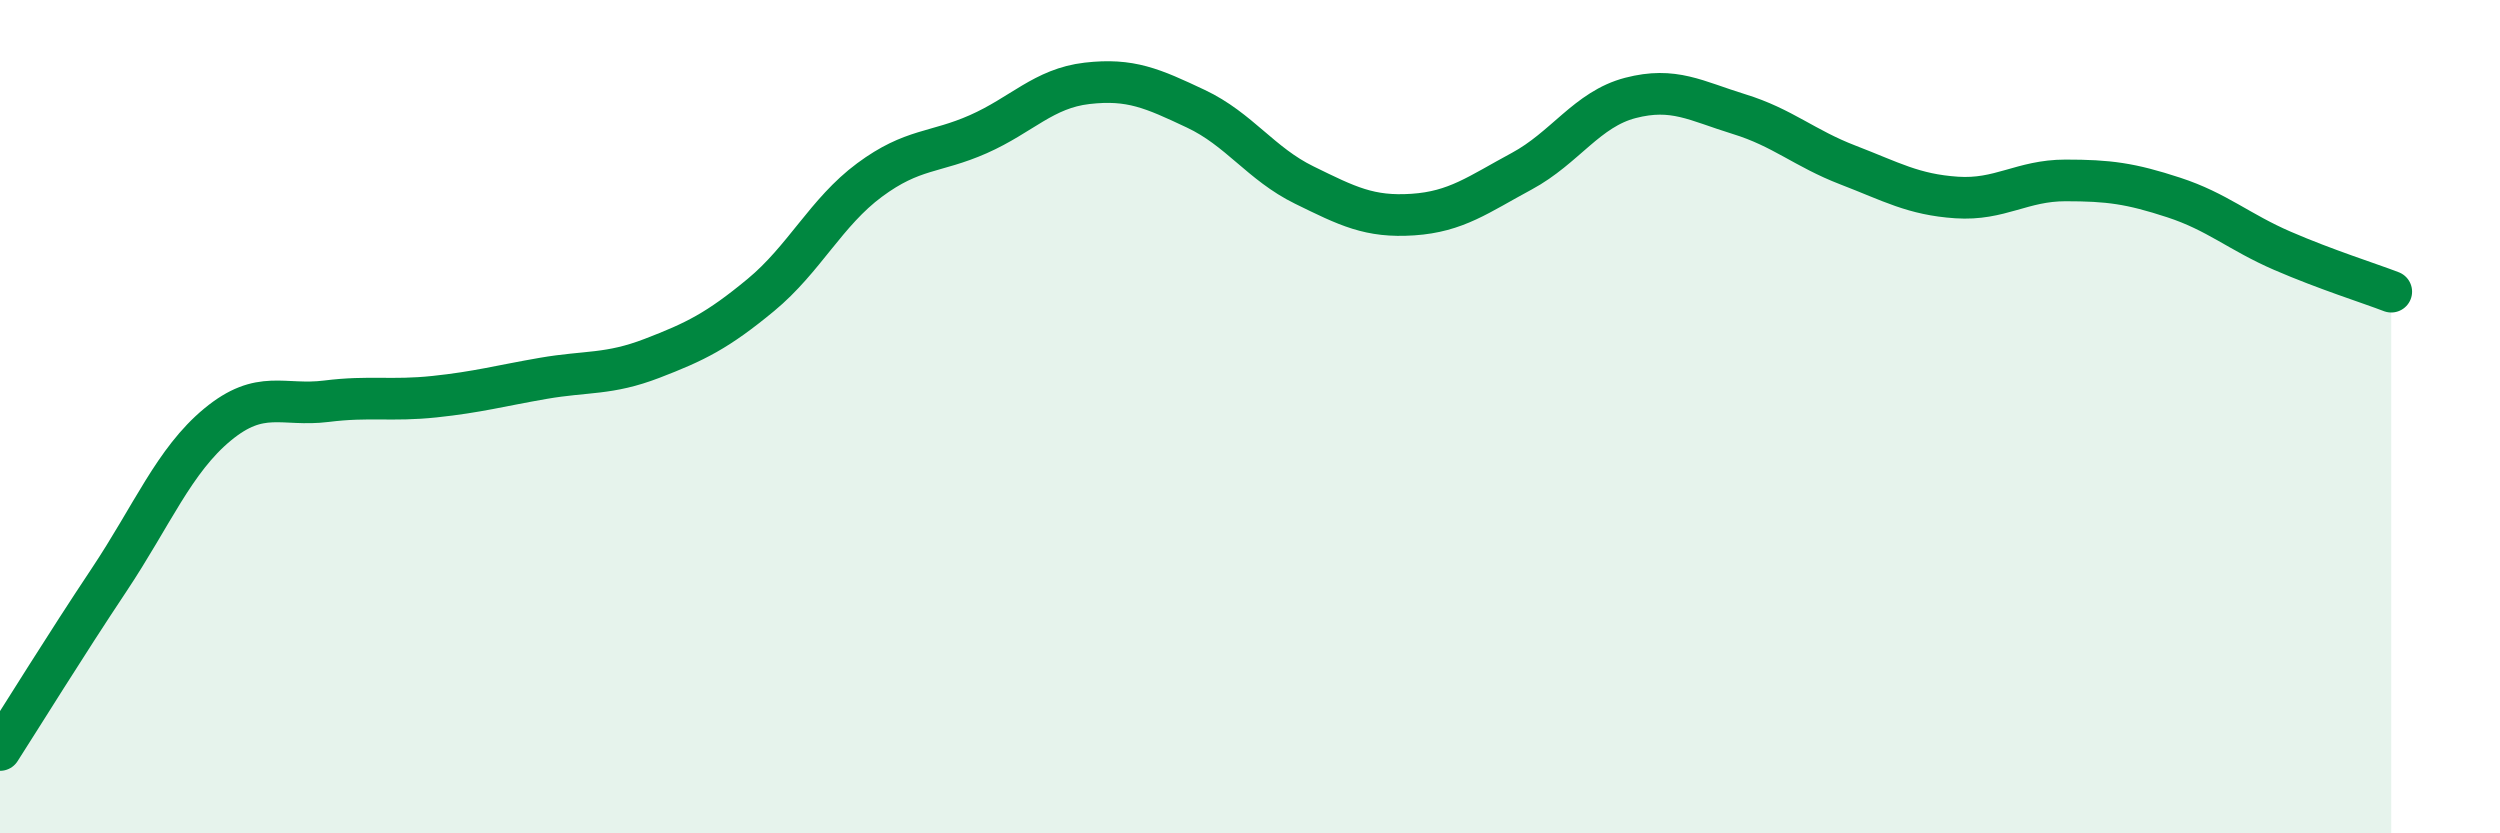
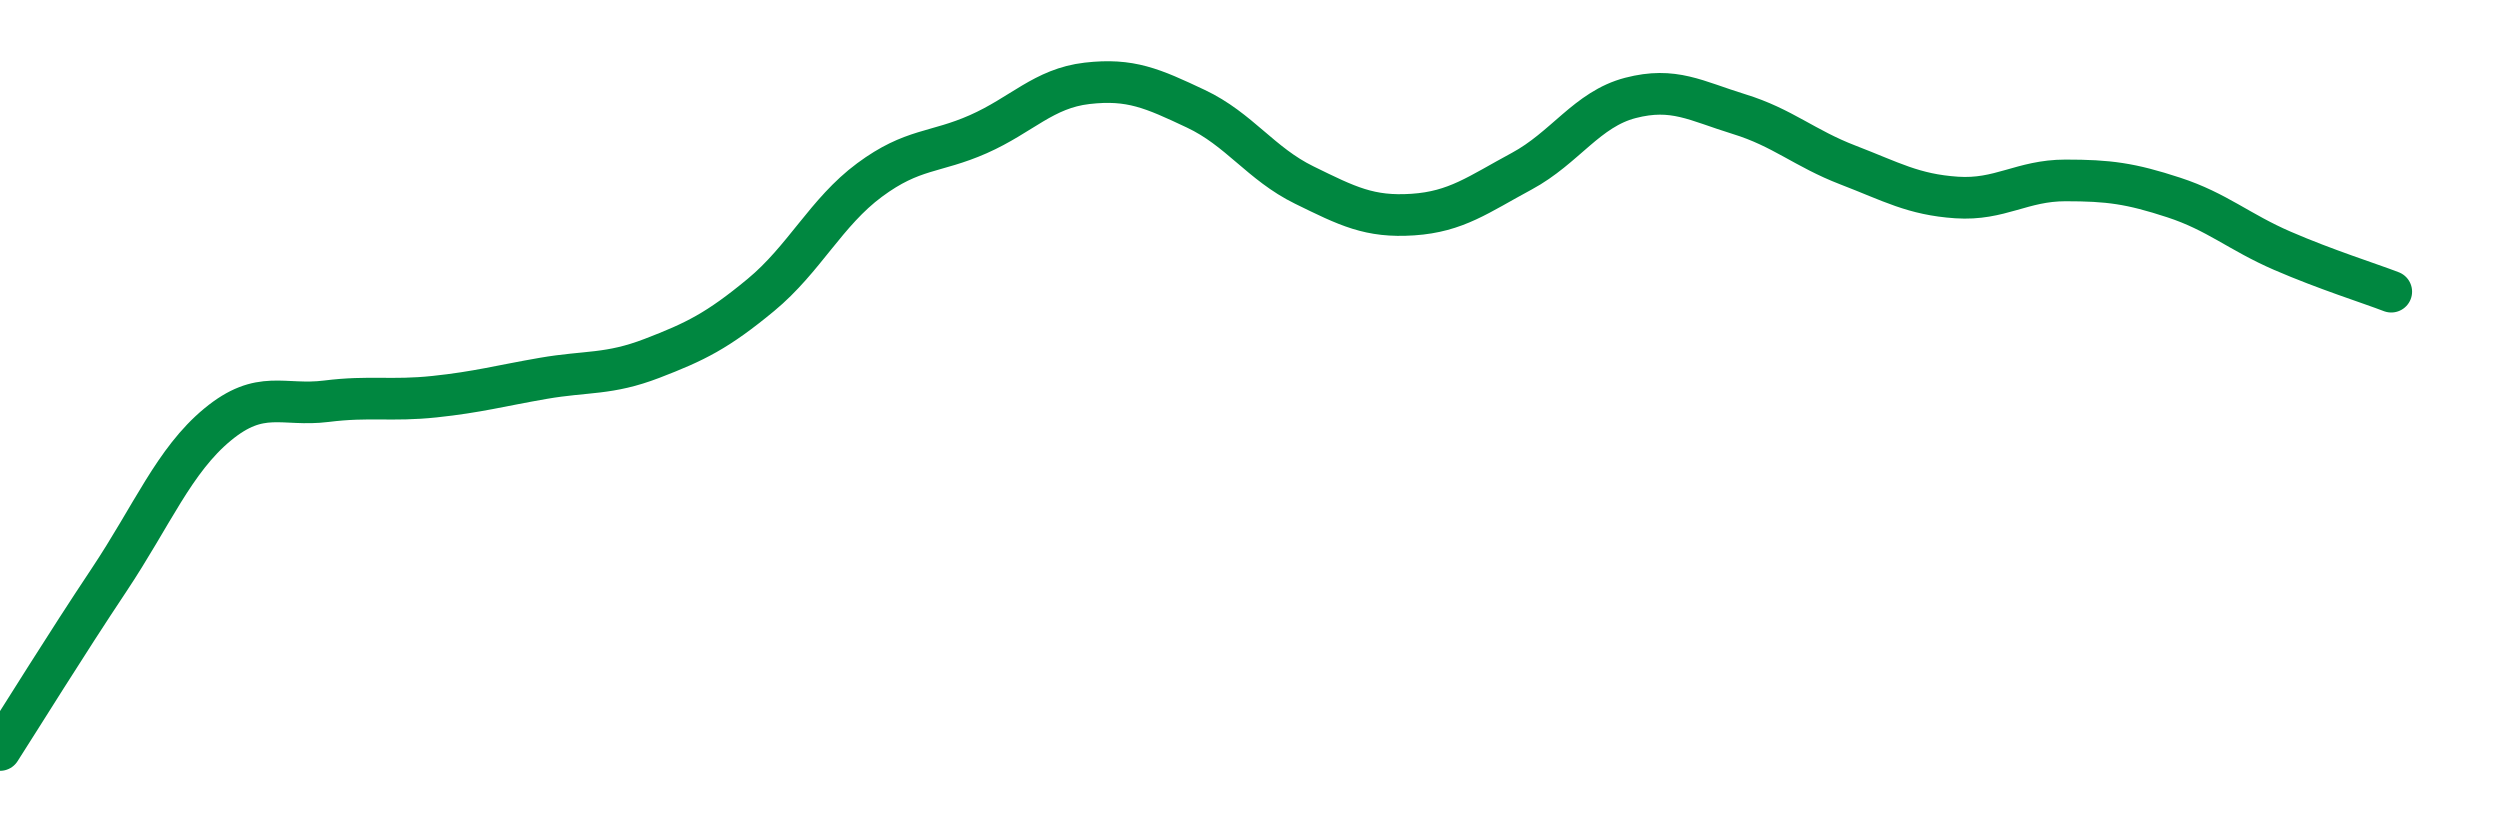
<svg xmlns="http://www.w3.org/2000/svg" width="60" height="20" viewBox="0 0 60 20">
-   <path d="M 0,18 C 0.52,17.19 1.57,15.49 2.61,13.93 C 3.65,12.37 4.18,11.05 5.22,10.19 C 6.26,9.33 6.79,9.76 7.83,9.63 C 8.87,9.5 9.39,9.63 10.43,9.52 C 11.47,9.41 12,9.26 13.04,9.08 C 14.08,8.9 14.61,9 15.65,8.6 C 16.69,8.2 17.22,7.94 18.26,7.08 C 19.3,6.22 19.83,5.09 20.87,4.32 C 21.91,3.55 22.44,3.68 23.48,3.22 C 24.52,2.76 25.05,2.12 26.09,2 C 27.13,1.88 27.66,2.12 28.7,2.61 C 29.74,3.1 30.26,3.93 31.3,4.44 C 32.34,4.95 32.87,5.22 33.91,5.15 C 34.95,5.08 35.48,4.67 36.52,4.11 C 37.56,3.55 38.09,2.62 39.13,2.35 C 40.17,2.08 40.7,2.42 41.74,2.74 C 42.78,3.06 43.31,3.56 44.35,3.96 C 45.39,4.36 45.92,4.67 46.96,4.74 C 48,4.81 48.53,4.33 49.57,4.33 C 50.61,4.33 51.13,4.4 52.17,4.74 C 53.21,5.08 53.74,5.57 54.78,6.02 C 55.82,6.47 56.87,6.8 57.39,7L57.39 20L0 20Z" fill="#008740" opacity="0.1" stroke-linecap="round" stroke-linejoin="round" />
  <path d="M 0,18 C 0.52,17.19 1.57,15.49 2.61,13.93 C 3.65,12.37 4.18,11.05 5.22,10.19 C 6.26,9.33 6.79,9.76 7.83,9.63 C 8.87,9.5 9.39,9.63 10.43,9.52 C 11.47,9.41 12,9.26 13.04,9.08 C 14.08,8.9 14.61,9 15.65,8.6 C 16.69,8.2 17.22,7.94 18.26,7.08 C 19.3,6.22 19.83,5.09 20.87,4.32 C 21.91,3.55 22.44,3.68 23.48,3.22 C 24.52,2.76 25.05,2.12 26.09,2 C 27.13,1.88 27.66,2.12 28.7,2.61 C 29.74,3.1 30.26,3.93 31.3,4.44 C 32.34,4.95 32.87,5.22 33.91,5.15 C 34.95,5.08 35.48,4.67 36.52,4.11 C 37.56,3.55 38.09,2.62 39.13,2.35 C 40.17,2.08 40.7,2.42 41.74,2.74 C 42.78,3.06 43.31,3.56 44.35,3.96 C 45.39,4.36 45.92,4.67 46.96,4.74 C 48,4.81 48.53,4.33 49.57,4.33 C 50.61,4.33 51.13,4.4 52.17,4.74 C 53.21,5.08 53.74,5.57 54.78,6.02 C 55.82,6.47 56.87,6.8 57.39,7" stroke="#008740" stroke-width="1" fill="none" stroke-linecap="round" stroke-linejoin="round" />
</svg>